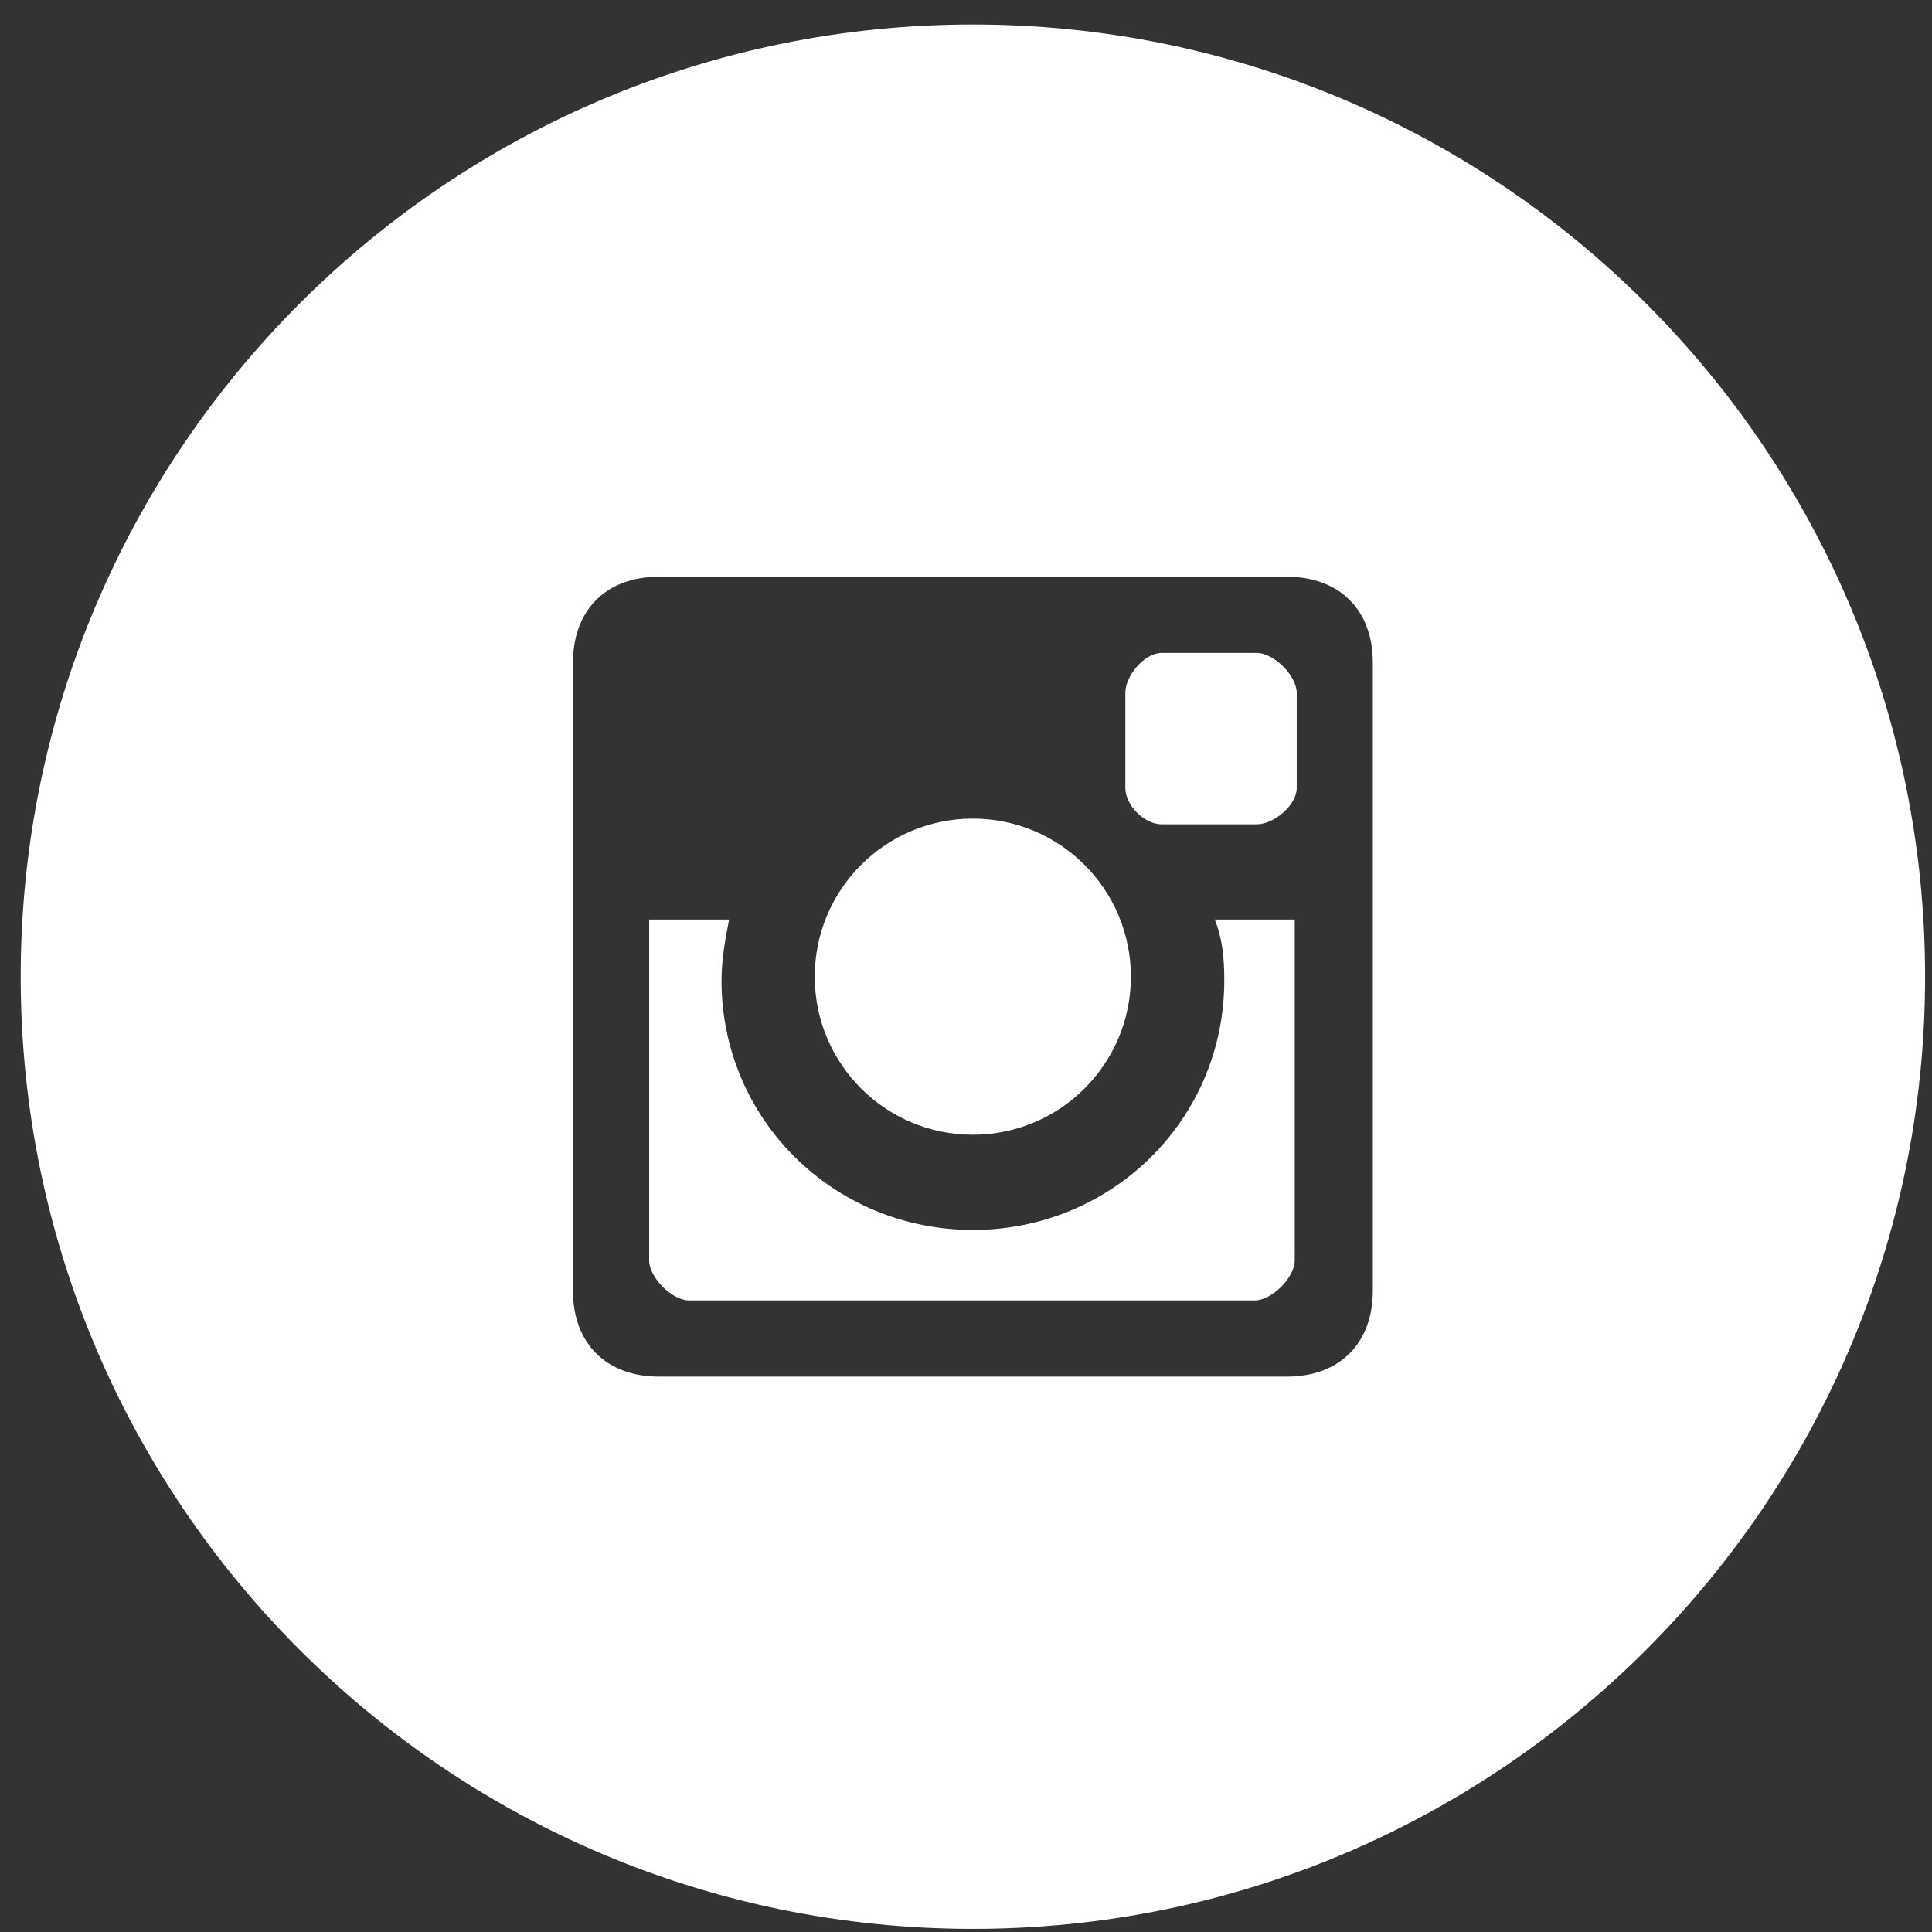
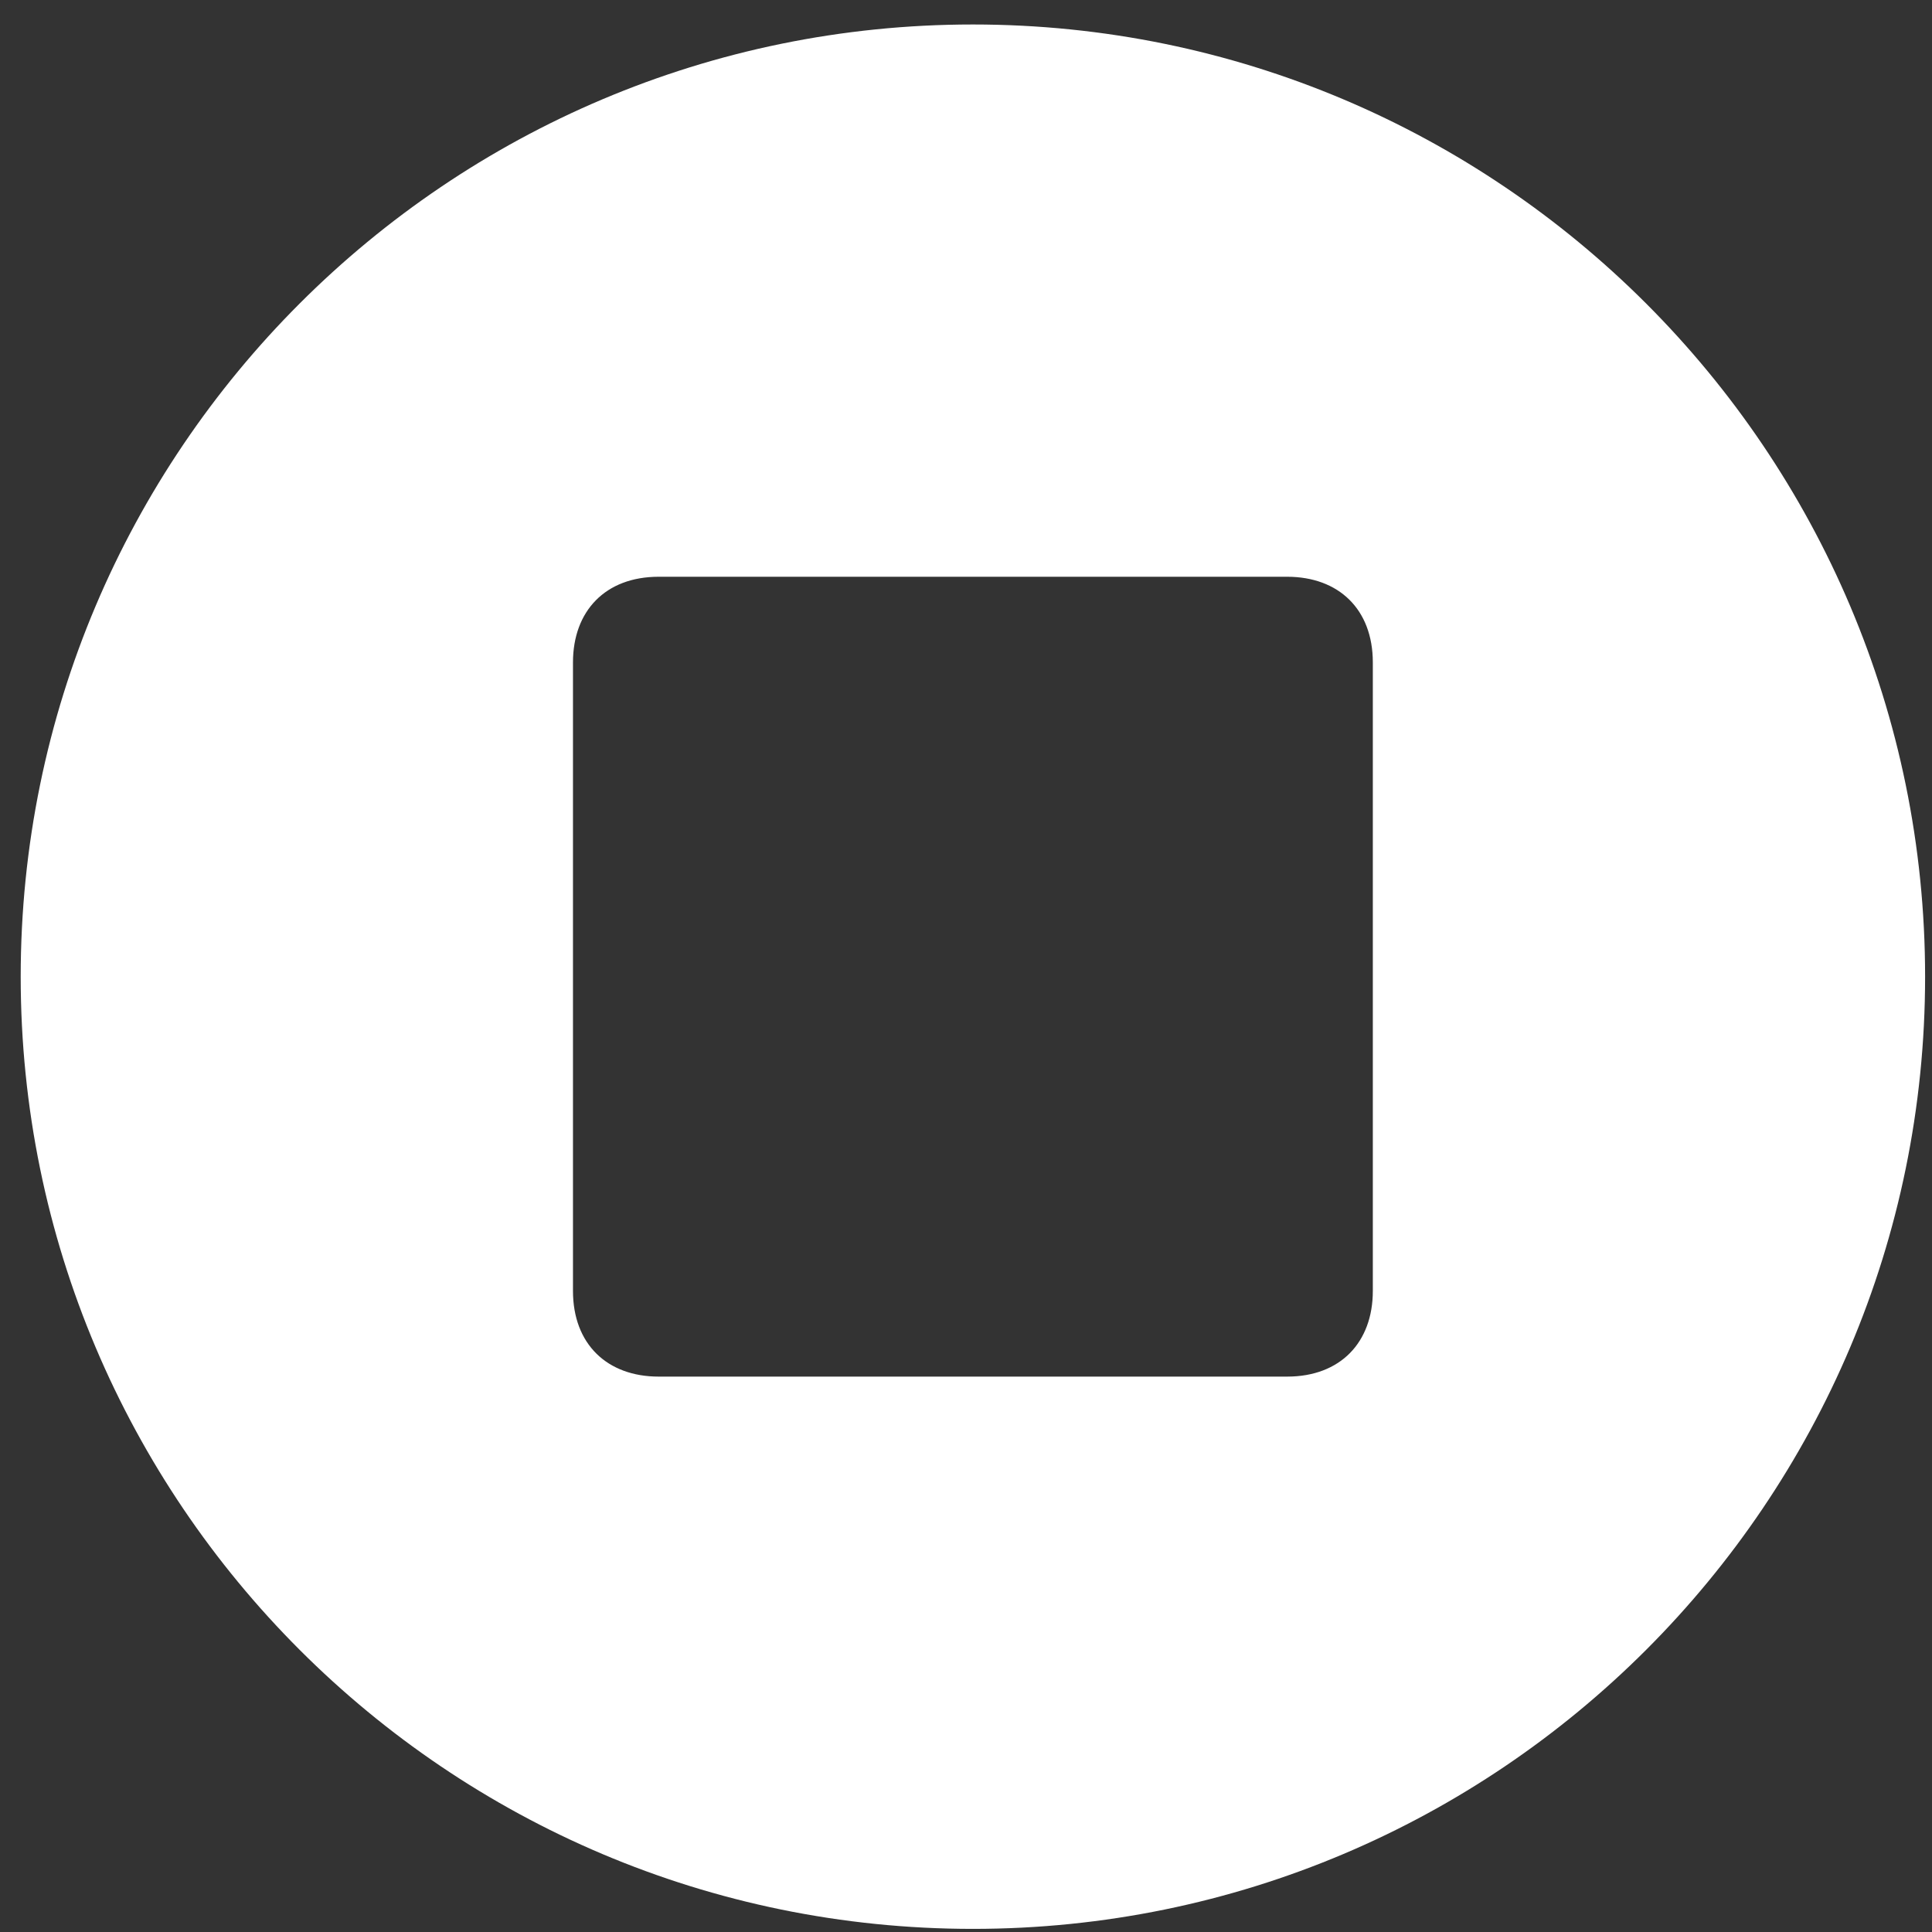
<svg xmlns="http://www.w3.org/2000/svg" width="70" height="70" viewBox="0 0 70 70" fill="none">
  <rect x="0" y="0" width="70" height="70" fill="#333333" stroke="none" />
-   <path d="M44.358 35.524C44.358 40.561 40.287 44.563 35.25 44.563C30.213 44.563 26.142 40.561 26.142 35.524C26.142 34.765 26.279 34.006 26.418 33.316H23.52V45.667C23.52 46.288 24.348 47.117 24.968 47.117H45.462C46.083 47.117 46.911 46.288 46.911 45.667V33.316H44.013C44.289 34.006 44.358 34.696 44.358 35.524Z" fill="white" />
-   <path d="M35.247 41.114C38.41 41.114 40.974 38.55 40.974 35.387C40.974 32.224 38.41 29.66 35.247 29.66C32.084 29.66 29.52 32.224 29.52 35.387C29.52 38.55 32.084 41.114 35.247 41.114Z" fill="white" />
-   <path d="M45.535 23.656H42.084C41.463 23.656 40.773 24.484 40.773 25.105V28.555C40.773 29.176 41.463 29.866 42.084 29.866H45.535C46.156 29.866 46.983 29.176 46.983 28.555V25.105C46.983 24.484 46.156 23.656 45.535 23.656Z" fill="white" />
  <path d="M35.25 0.887C16.206 0.887 0.75 16.343 0.75 35.387C0.75 54.431 16.206 69.887 35.25 69.887C54.294 69.887 69.75 54.431 69.75 35.387C69.75 16.343 54.294 0.887 35.25 0.887ZM49.74 46.772C49.74 48.635 48.567 49.877 46.635 49.877H23.865C22.002 49.877 20.76 48.704 20.76 46.772V24.002C20.76 22.139 21.933 20.897 23.865 20.897H46.635C48.498 20.897 49.74 22.07 49.74 24.002V46.772Z" fill="white" />
</svg>